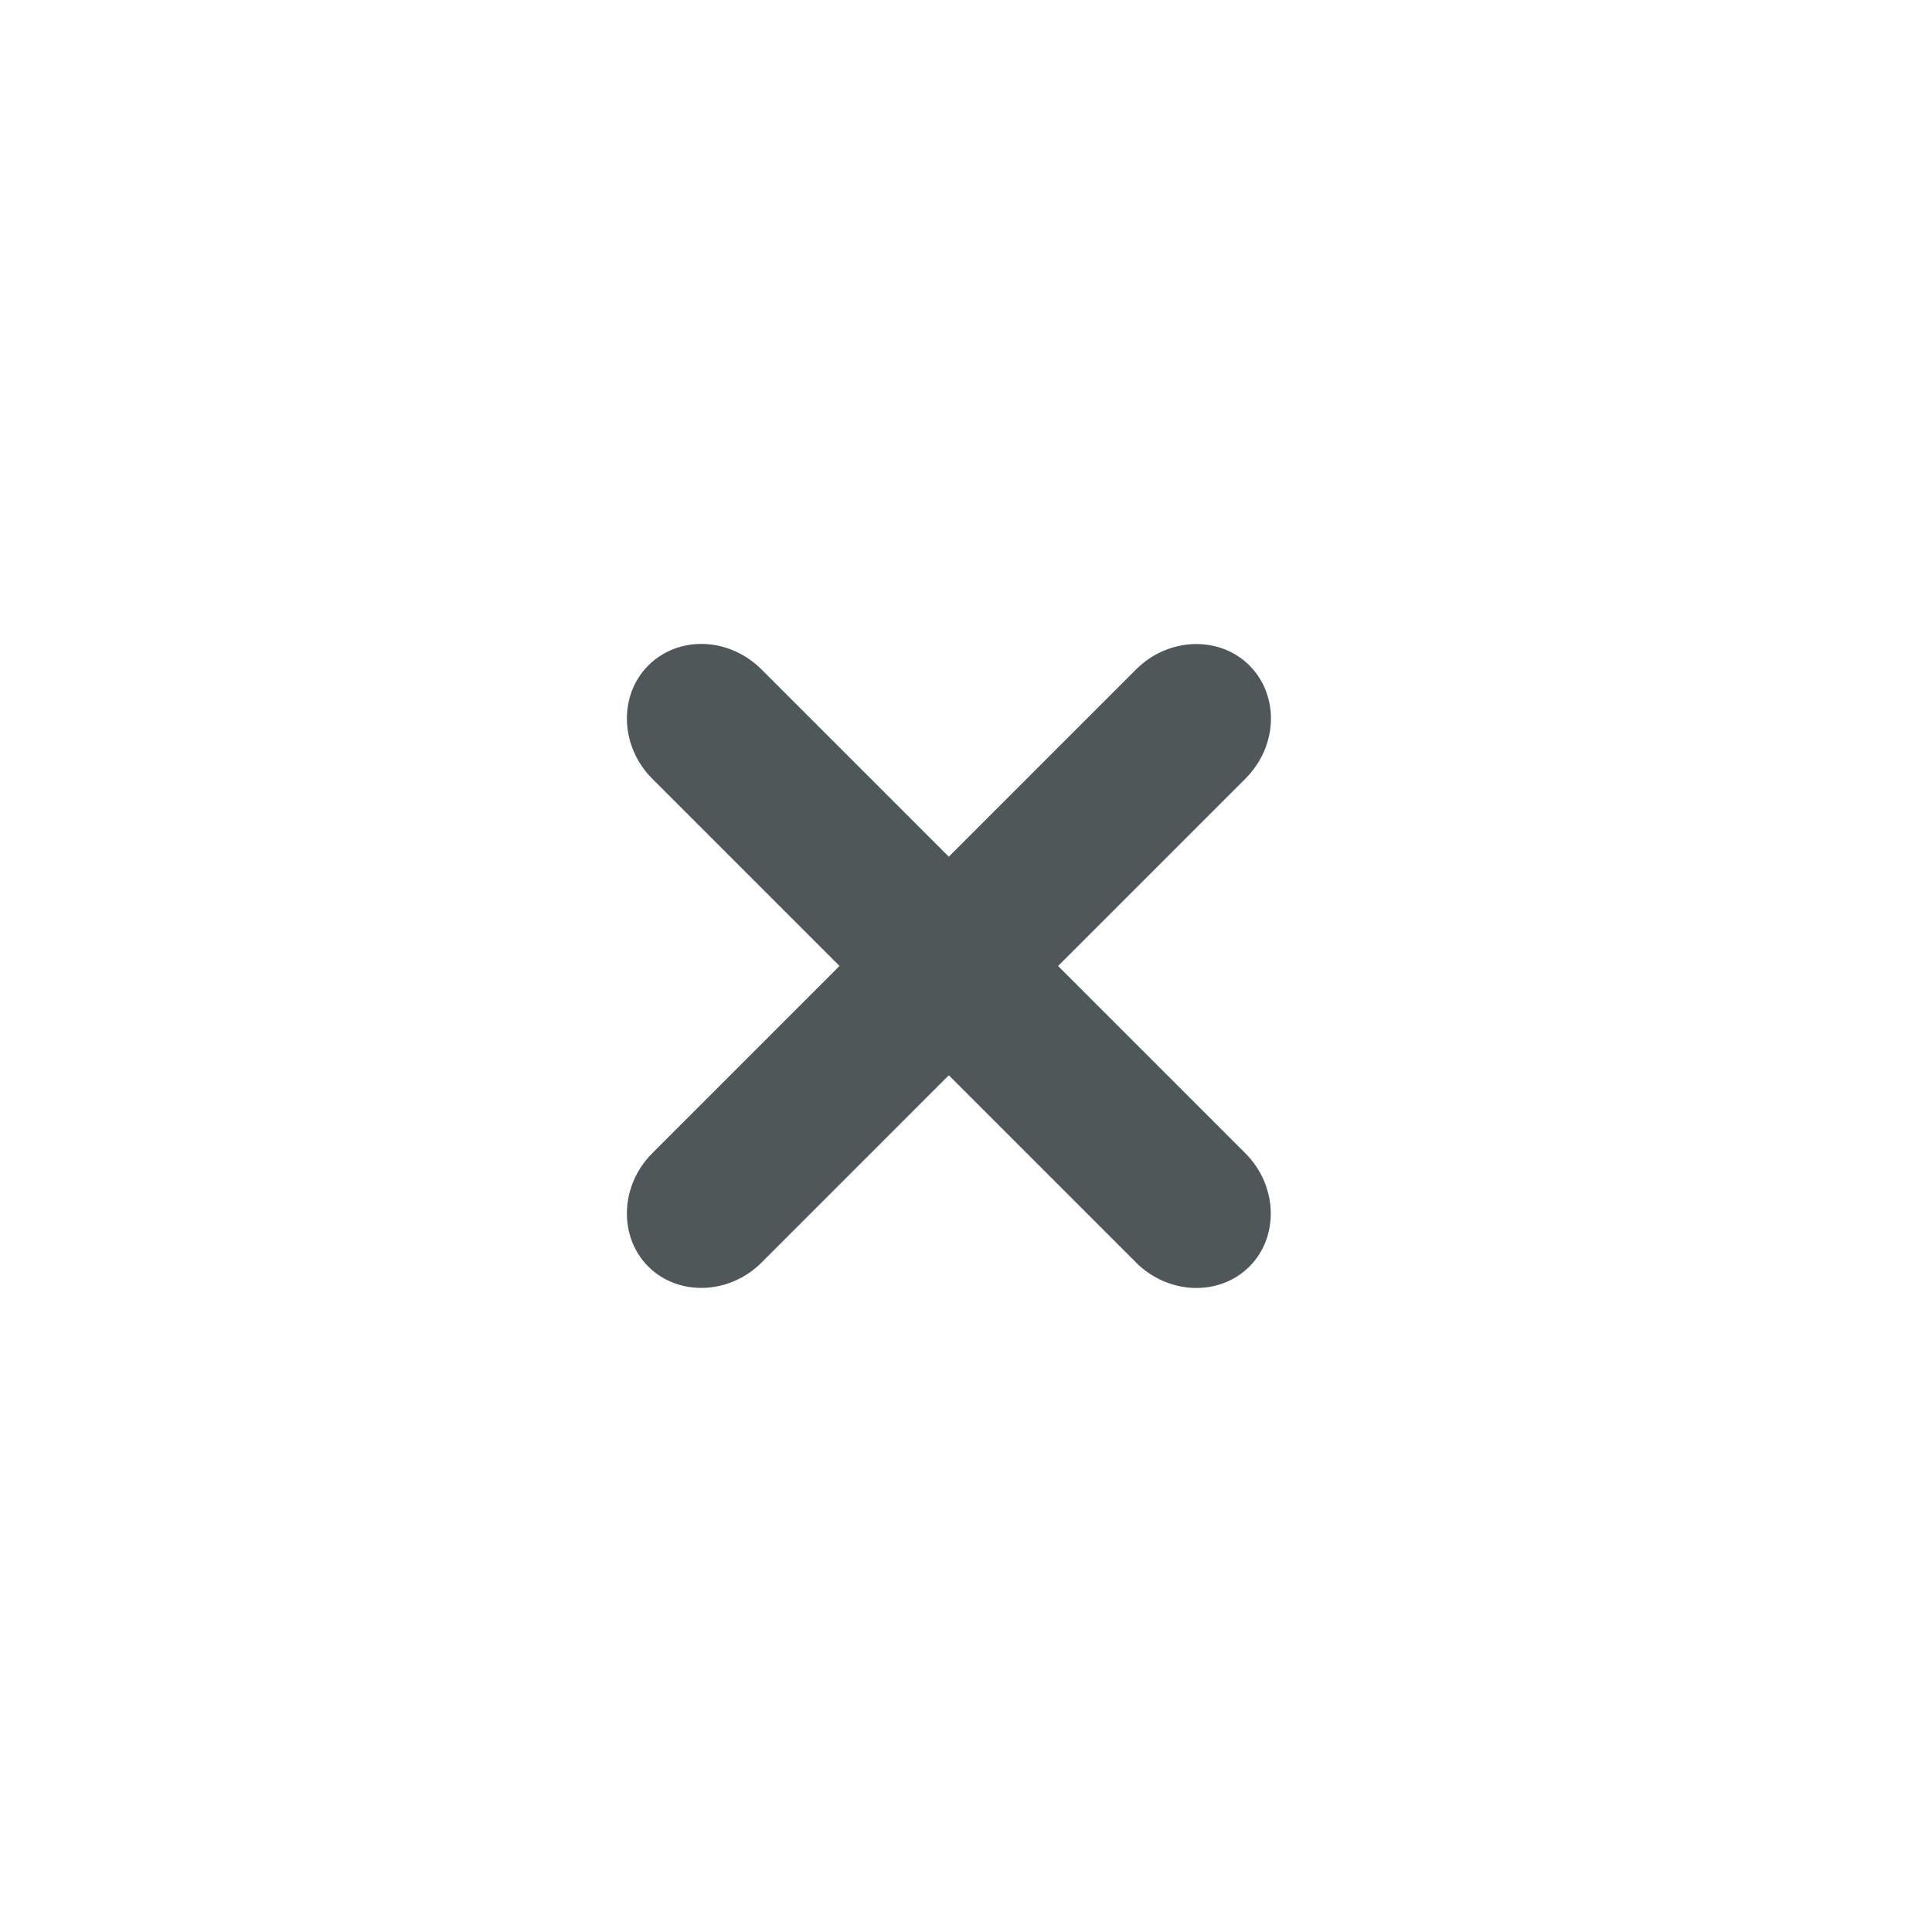
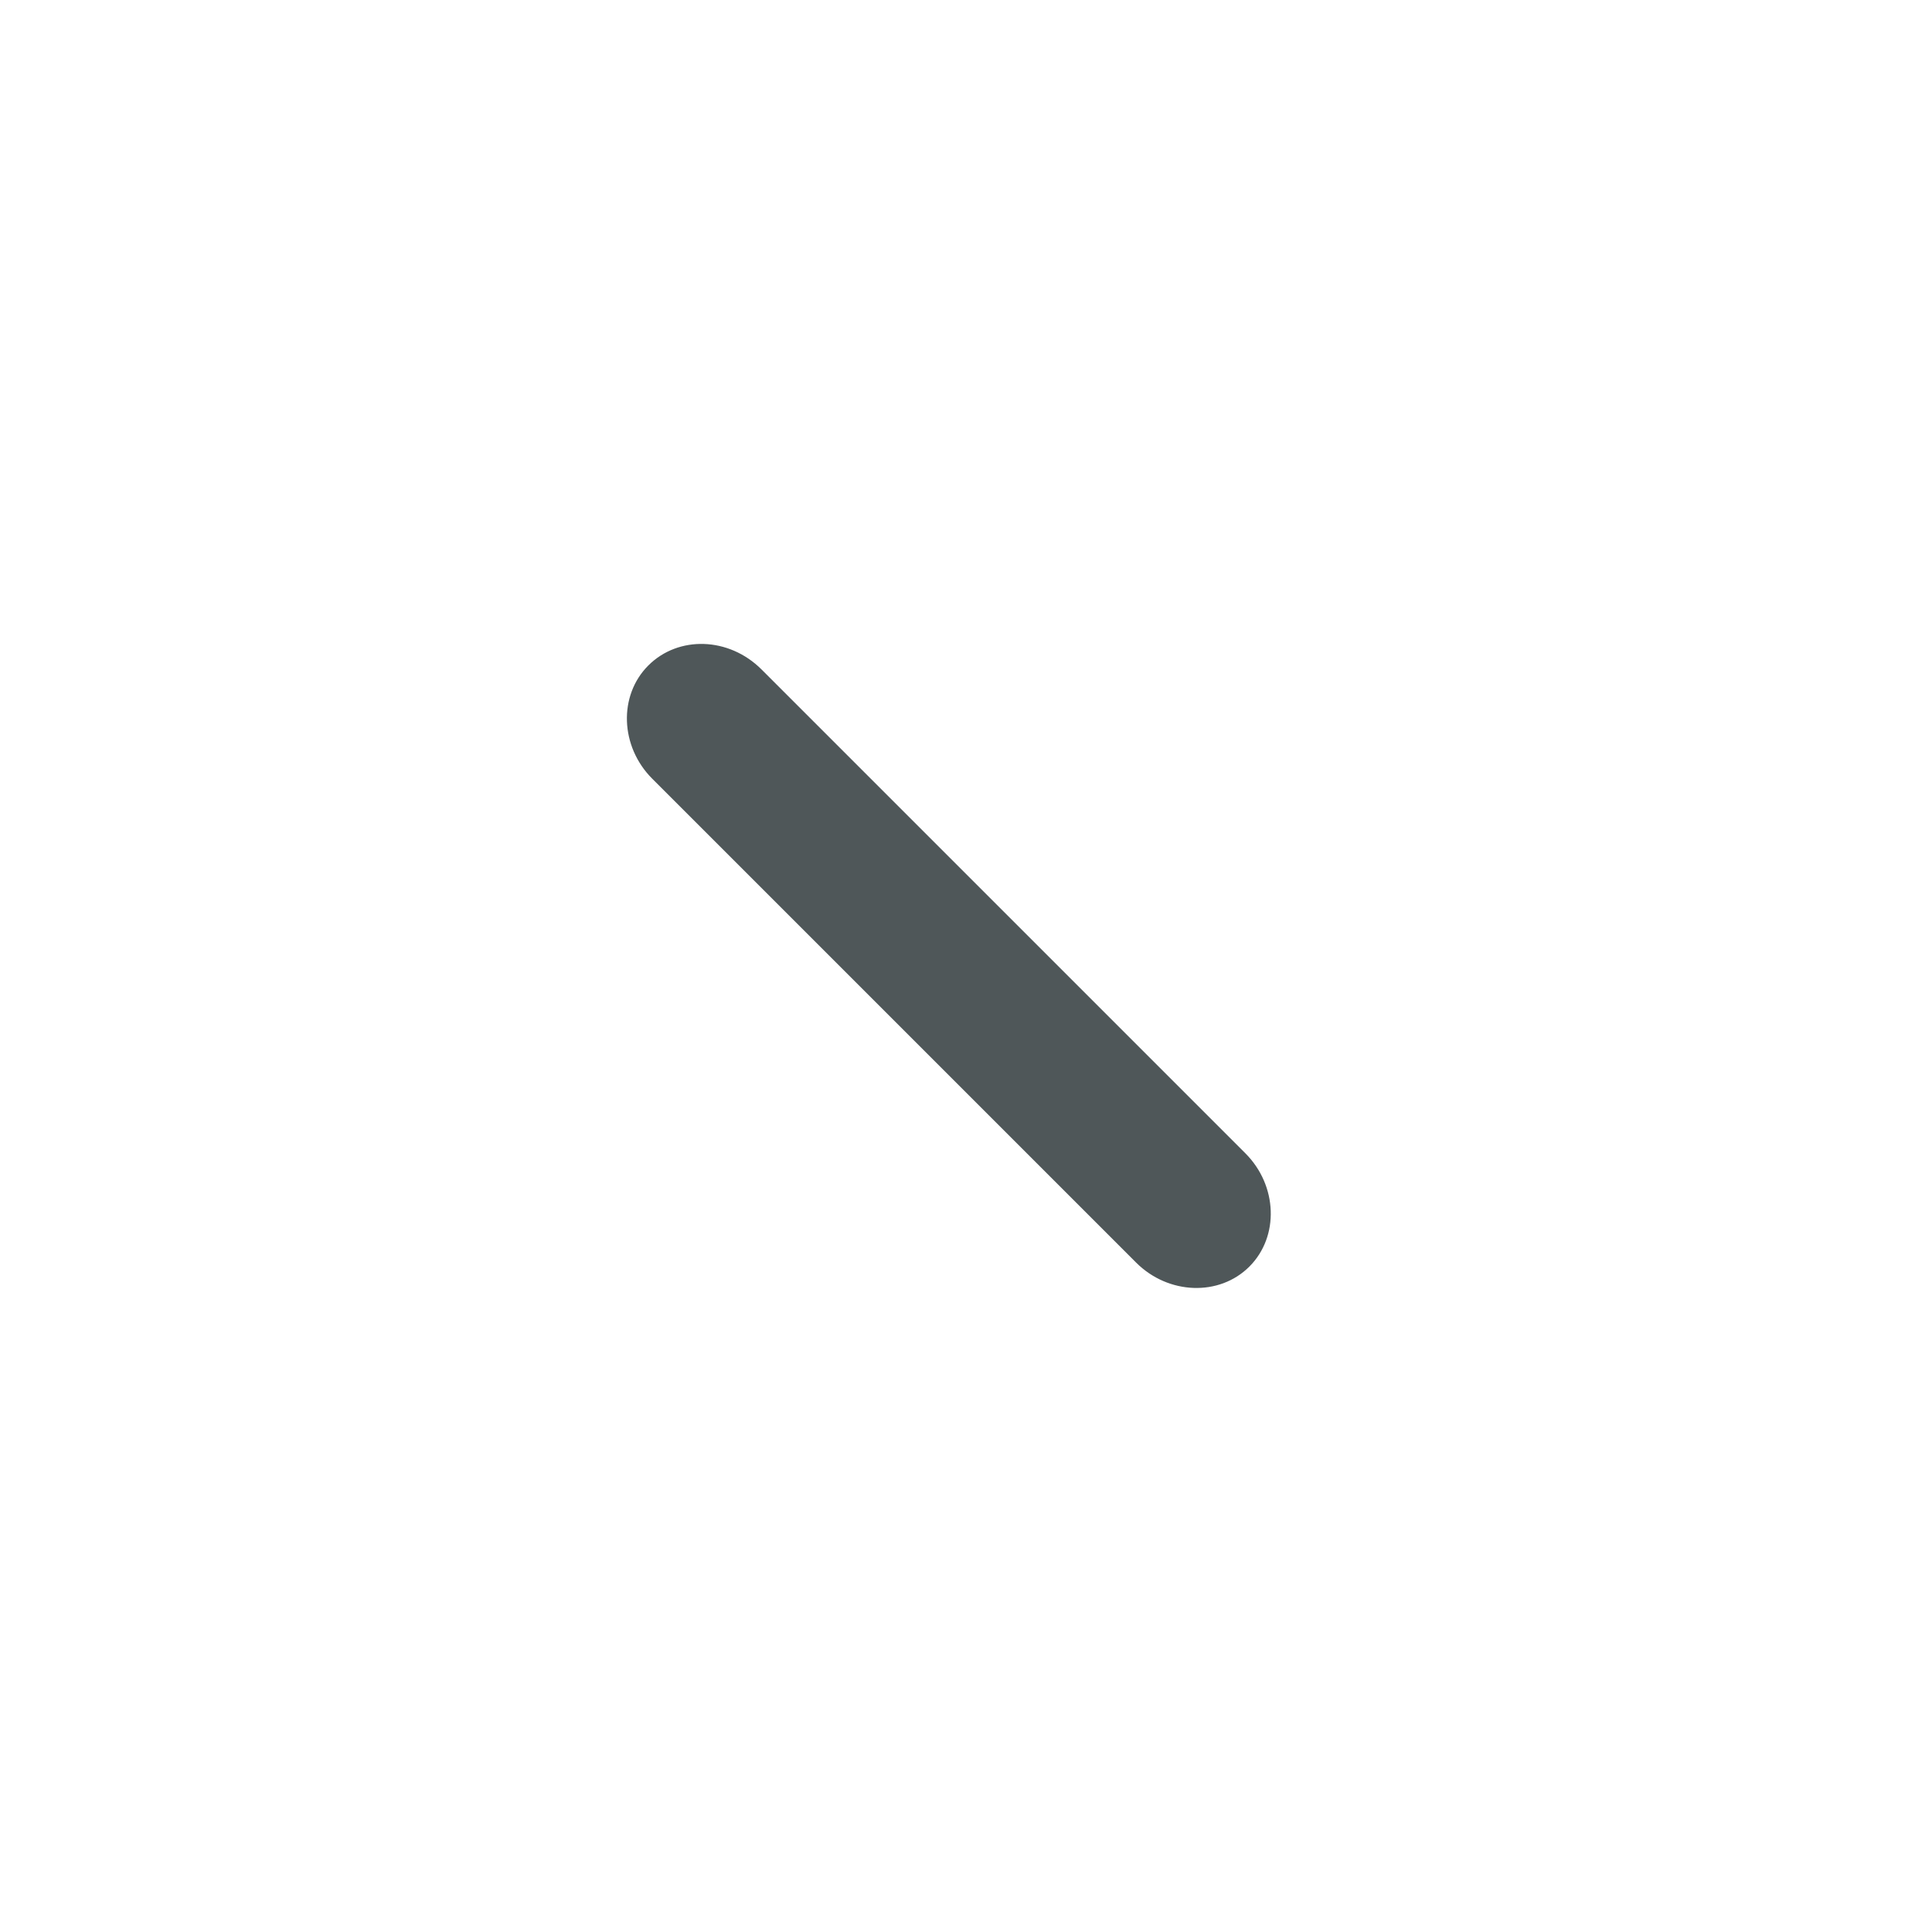
<svg xmlns="http://www.w3.org/2000/svg" width="50" height="50" viewBox="0 0 50 50" fill="none">
  <path d="M19.709 17.326L32.231 29.848C33.064 30.681 33.111 32.002 32.334 32.779C31.558 33.556 30.236 33.509 29.403 32.676L16.881 20.154C16.047 19.321 16.001 18 16.778 17.223C17.554 16.446 18.863 16.48 19.709 17.326Z" fill="#4F5759" />
-   <path d="M32.231 20.152L19.709 32.675C18.876 33.508 17.554 33.554 16.777 32.778C16.001 32.001 16.047 30.679 16.88 29.846L29.402 17.324C30.236 16.491 31.557 16.445 32.334 17.221C33.111 17.998 33.077 19.307 32.231 20.152Z" fill="#4F5759" />
</svg>